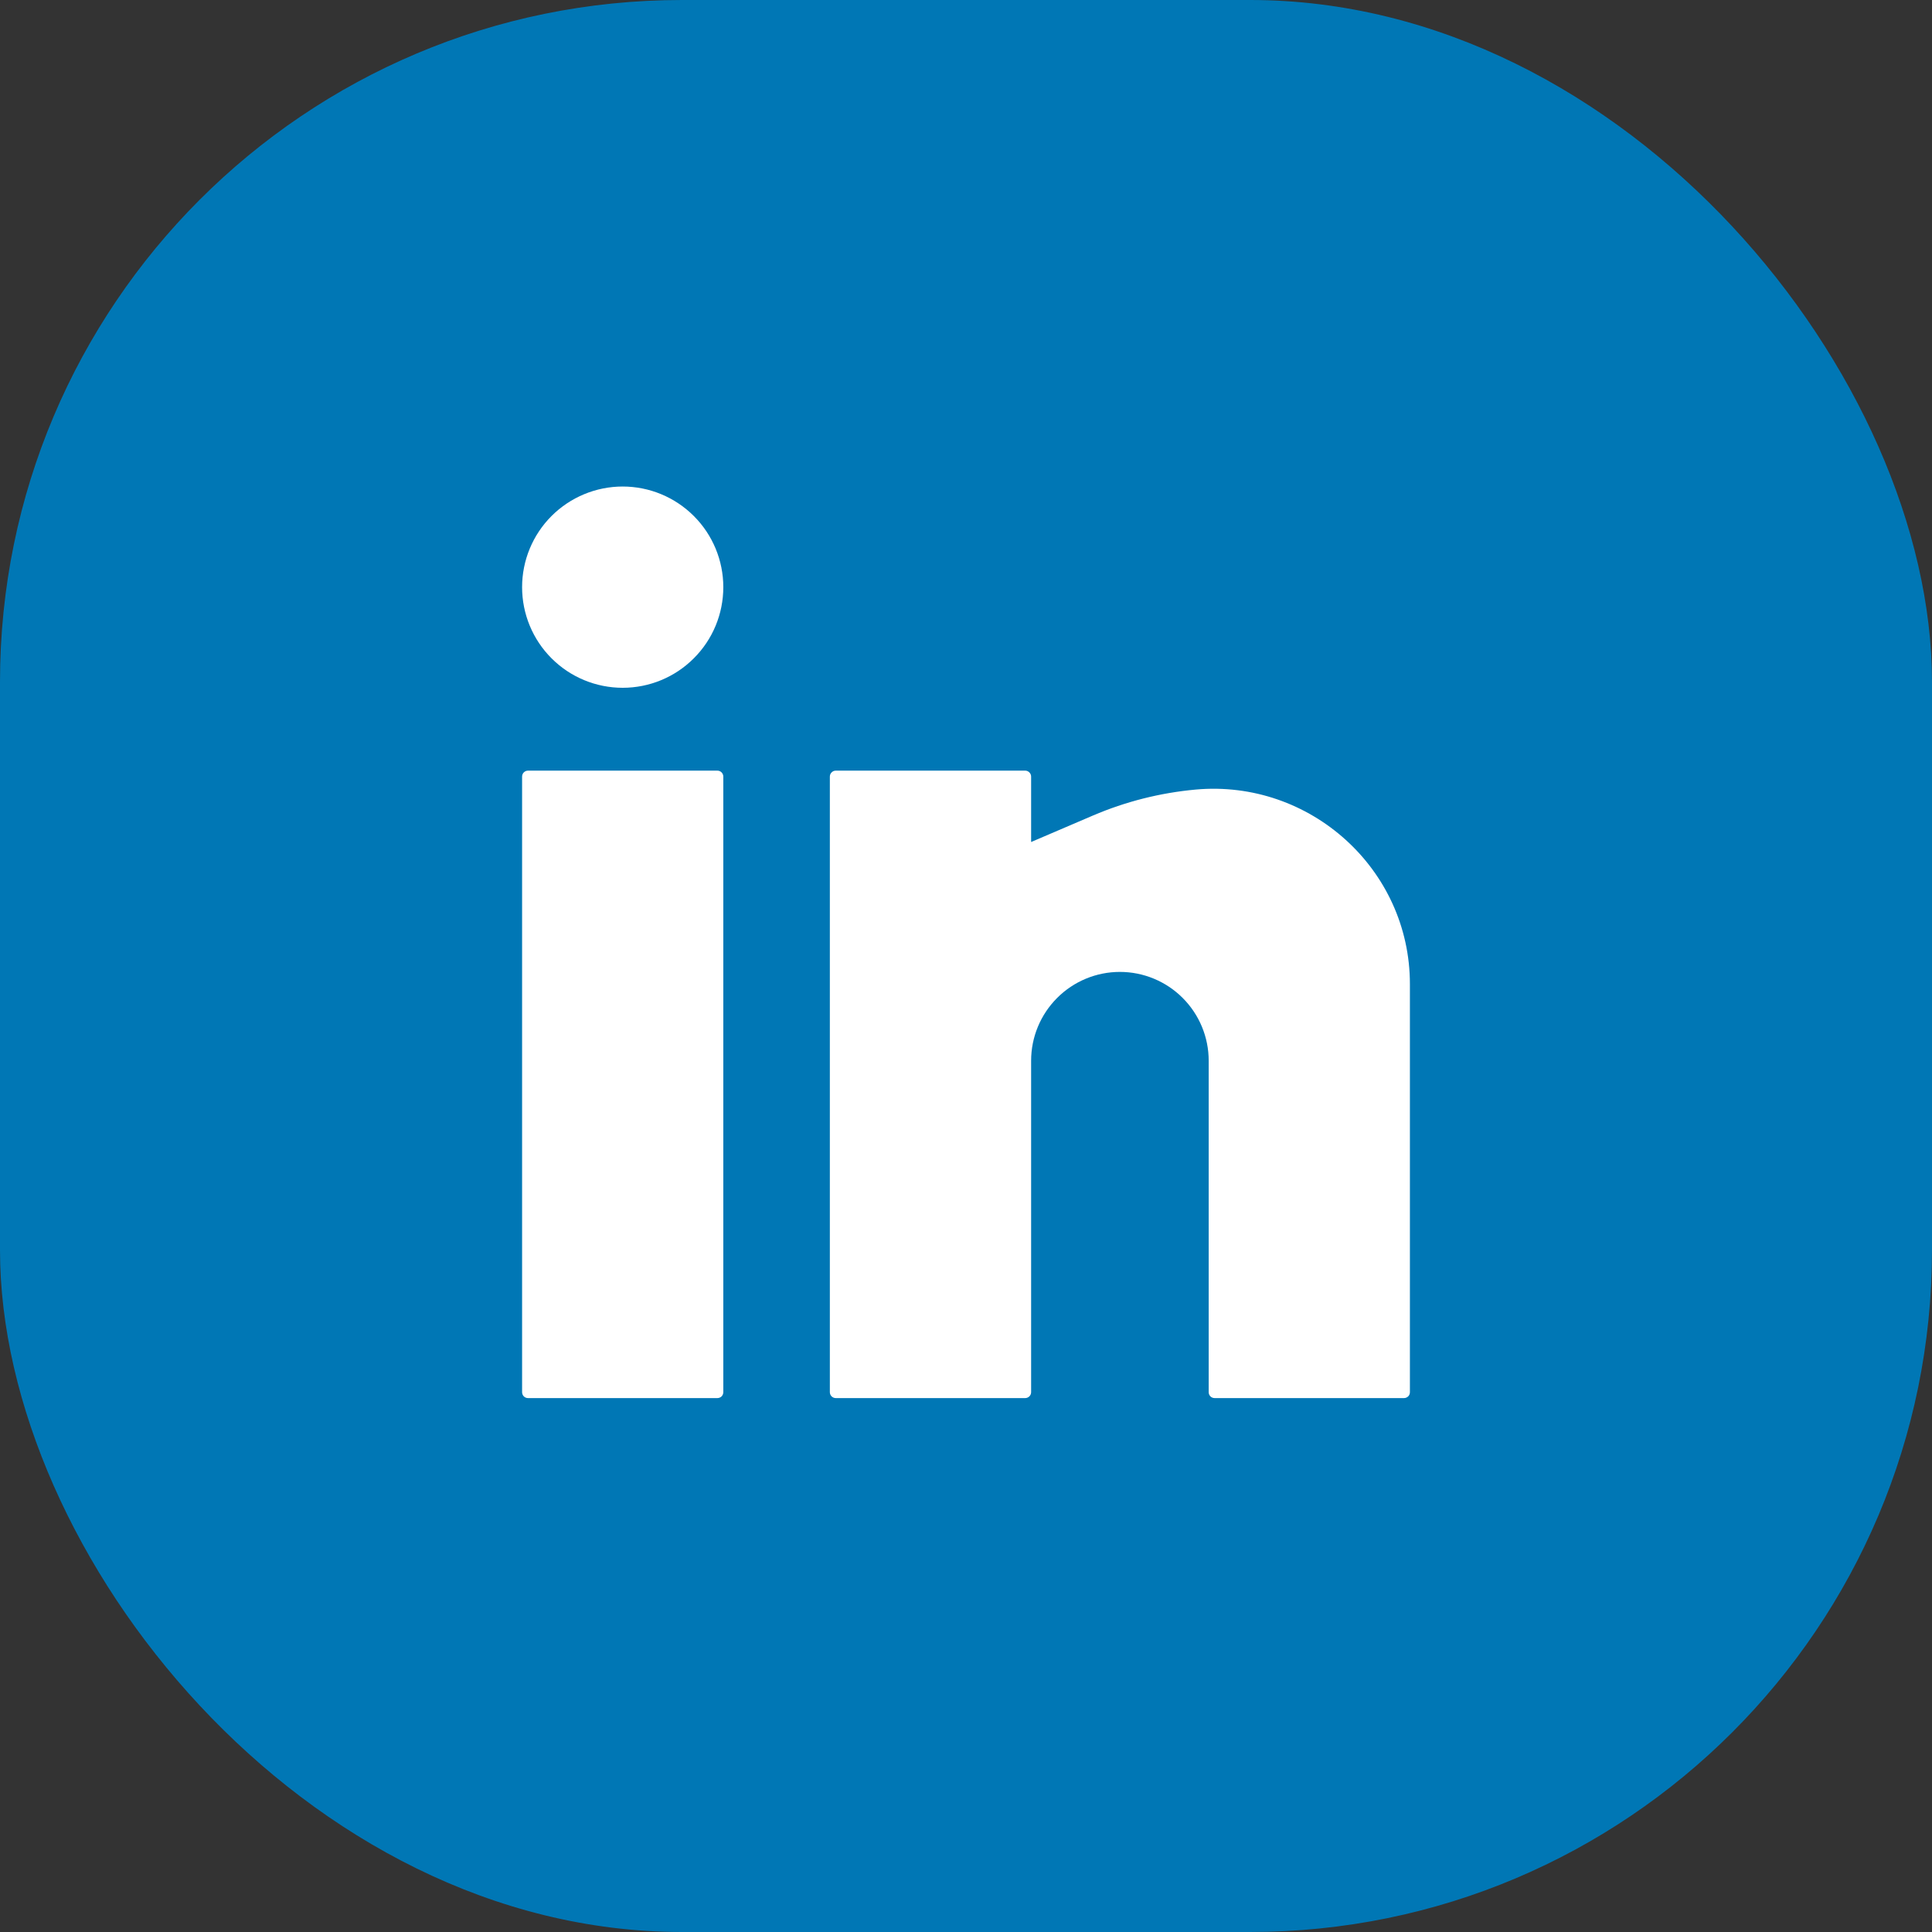
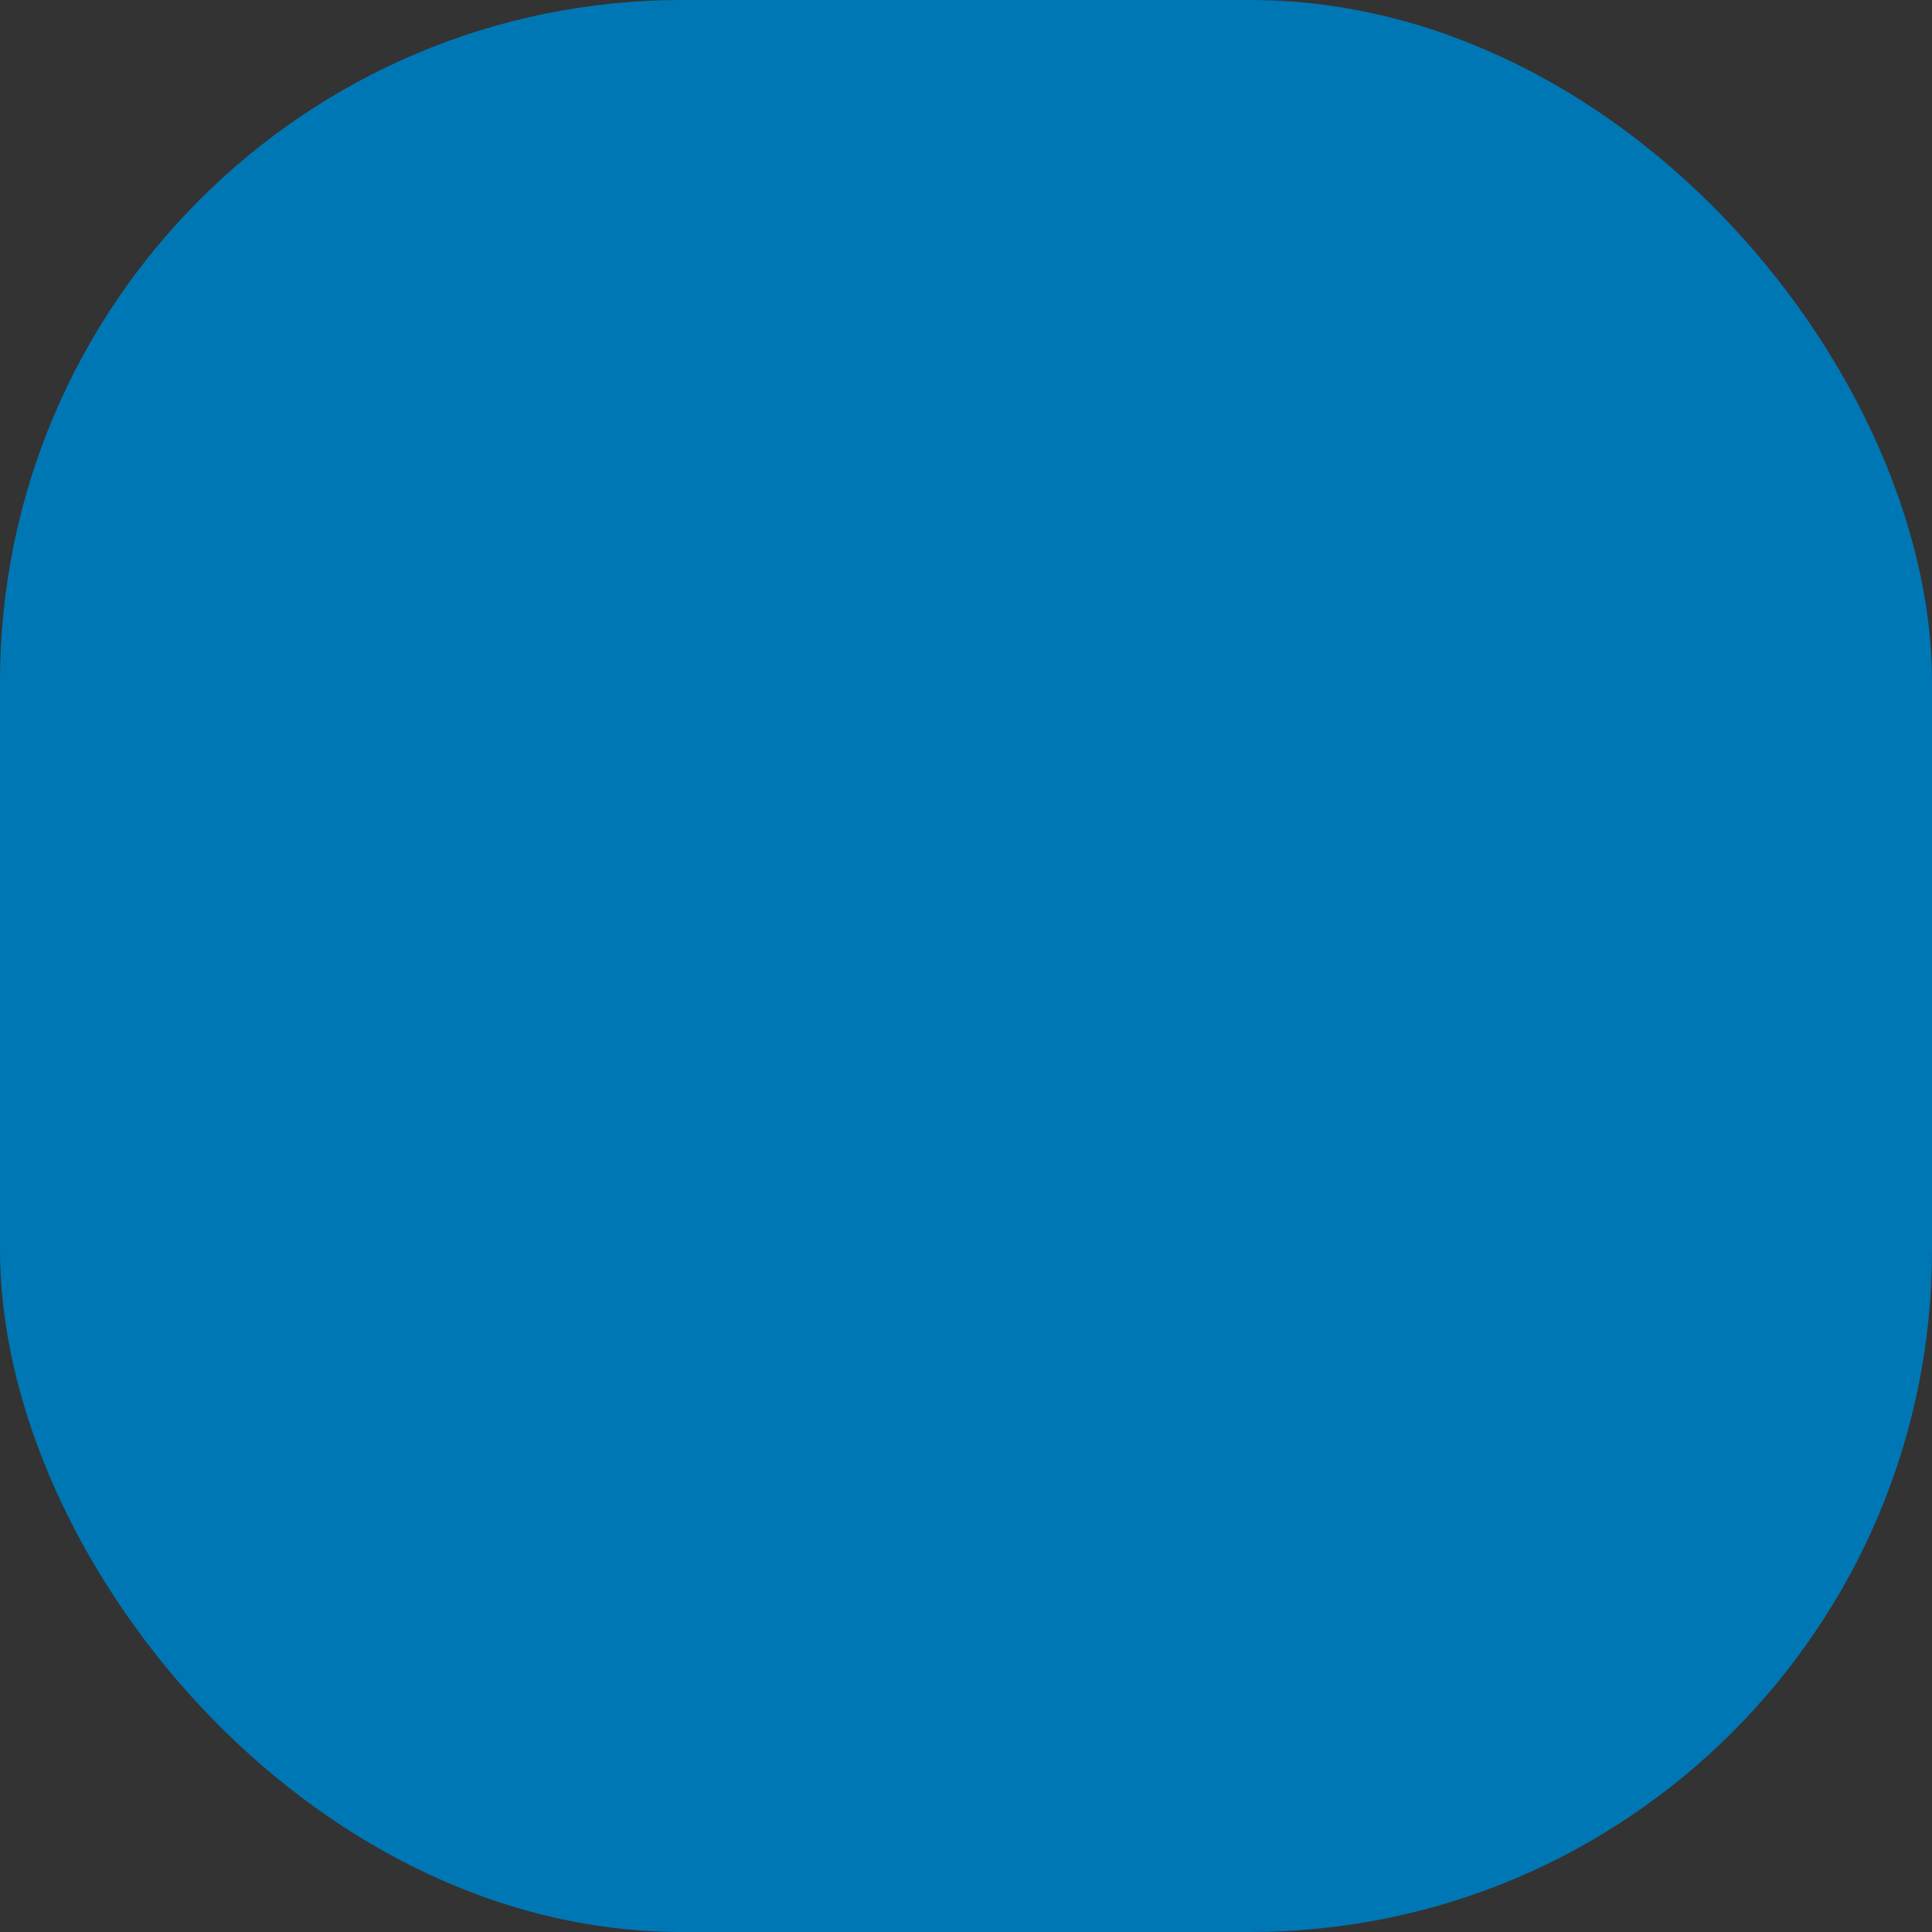
<svg xmlns="http://www.w3.org/2000/svg" width="34" height="34" viewBox="0 0 34 34" fill="none">
  <rect x="0" y="0" width="34" height="34" fill="#333333" stroke="none" />
  <rect width="34" height="34" rx="12" fill="#0077B5" />
-   <path d="M10.958 8.562C10.489 8.562 10.038 8.749 9.706 9.081C9.374 9.413 9.188 9.864 9.188 10.333C9.188 10.803 9.374 11.253 9.706 11.585C10.038 11.918 10.489 12.104 10.958 12.104C11.428 12.104 11.878 11.918 12.21 11.585C12.543 11.253 12.729 10.803 12.729 10.333C12.729 9.864 12.543 9.413 12.21 9.081C11.878 8.749 11.428 8.562 10.958 8.562ZM9.292 13.562C9.264 13.562 9.238 13.573 9.218 13.593C9.198 13.613 9.188 13.639 9.188 13.667V24.5C9.188 24.558 9.234 24.604 9.292 24.604H12.625C12.653 24.604 12.679 24.593 12.699 24.574C12.718 24.554 12.729 24.528 12.729 24.5V13.667C12.729 13.639 12.718 13.613 12.699 13.593C12.679 13.573 12.653 13.562 12.625 13.562H9.292ZM14.708 13.562C14.681 13.562 14.654 13.573 14.635 13.593C14.615 13.613 14.604 13.639 14.604 13.667V24.5C14.604 24.558 14.651 24.604 14.708 24.604H18.042C18.069 24.604 18.096 24.593 18.115 24.574C18.135 24.554 18.146 24.528 18.146 24.5V18.667C18.146 18.252 18.311 17.855 18.604 17.562C18.896 17.269 19.294 17.104 19.708 17.104C20.123 17.104 20.52 17.269 20.813 17.562C21.106 17.855 21.271 18.252 21.271 18.667V24.5C21.271 24.558 21.317 24.604 21.375 24.604H24.708C24.736 24.604 24.762 24.593 24.782 24.574C24.802 24.554 24.812 24.528 24.812 24.5V17.317C24.812 15.294 23.054 13.713 21.042 13.895C20.419 13.952 19.809 14.106 19.234 14.352L18.146 14.818V13.667C18.146 13.639 18.135 13.613 18.115 13.593C18.096 13.573 18.069 13.562 18.042 13.562H14.708Z" fill="white" />
</svg>